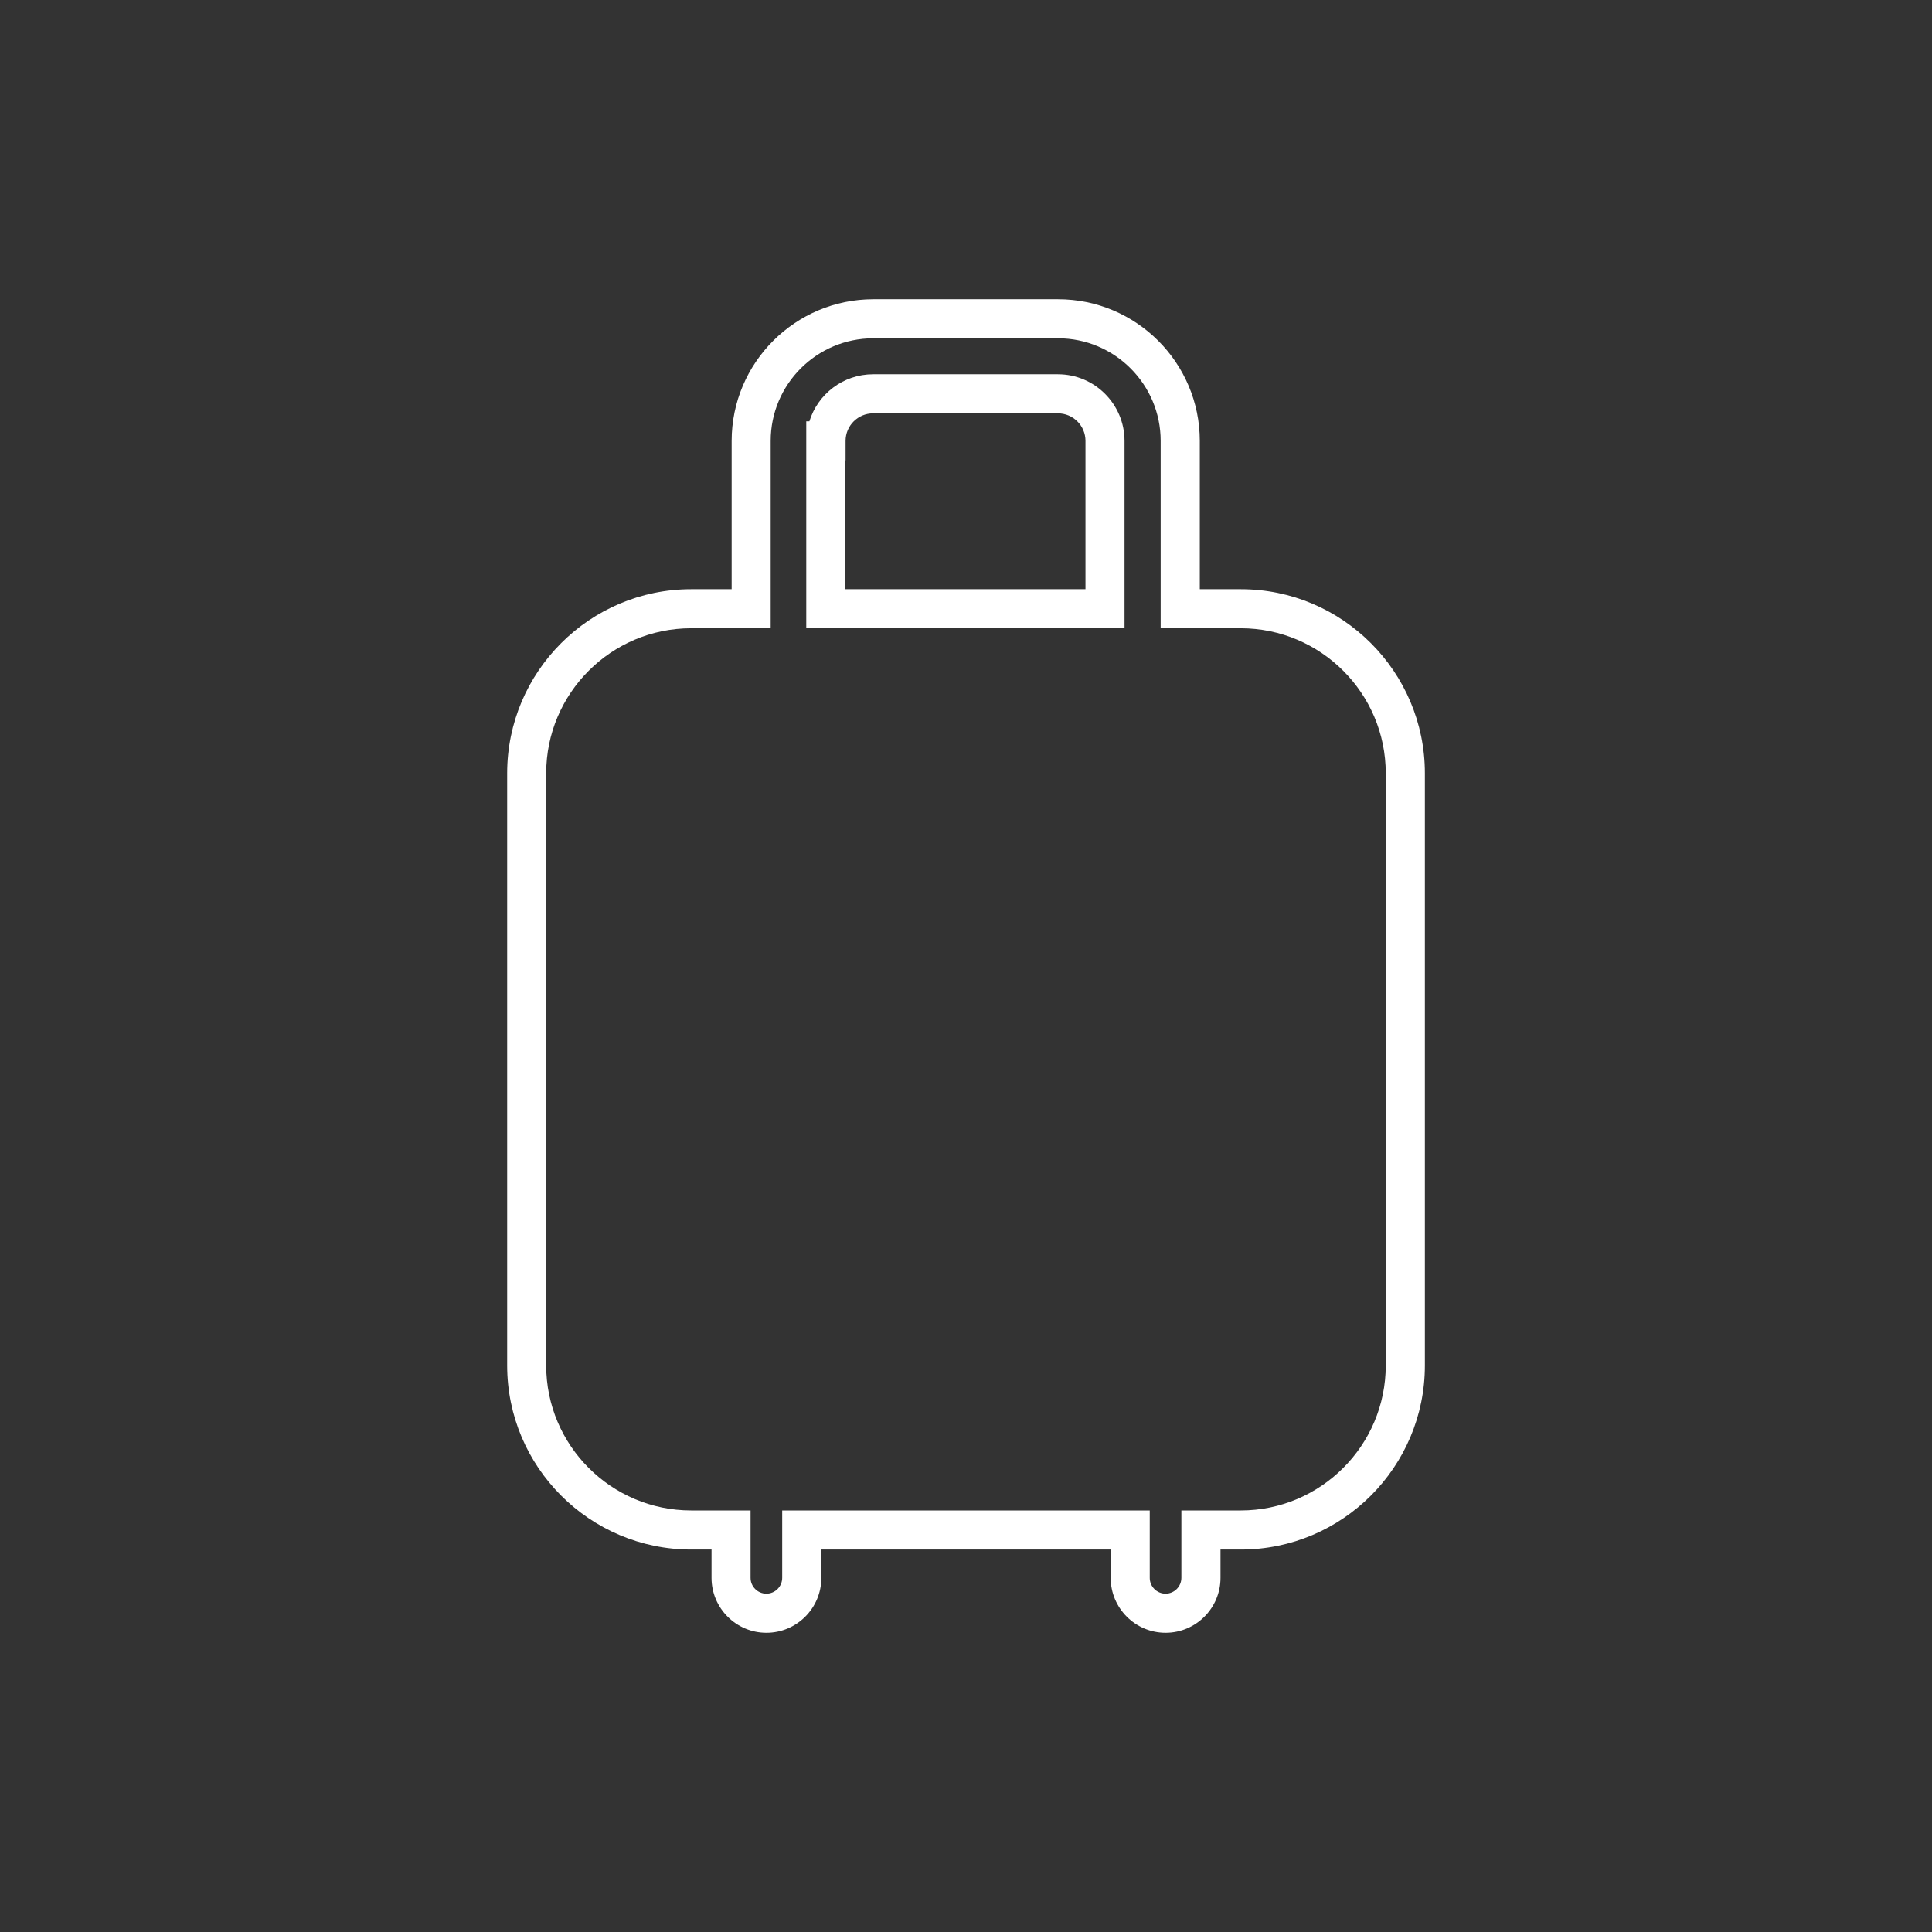
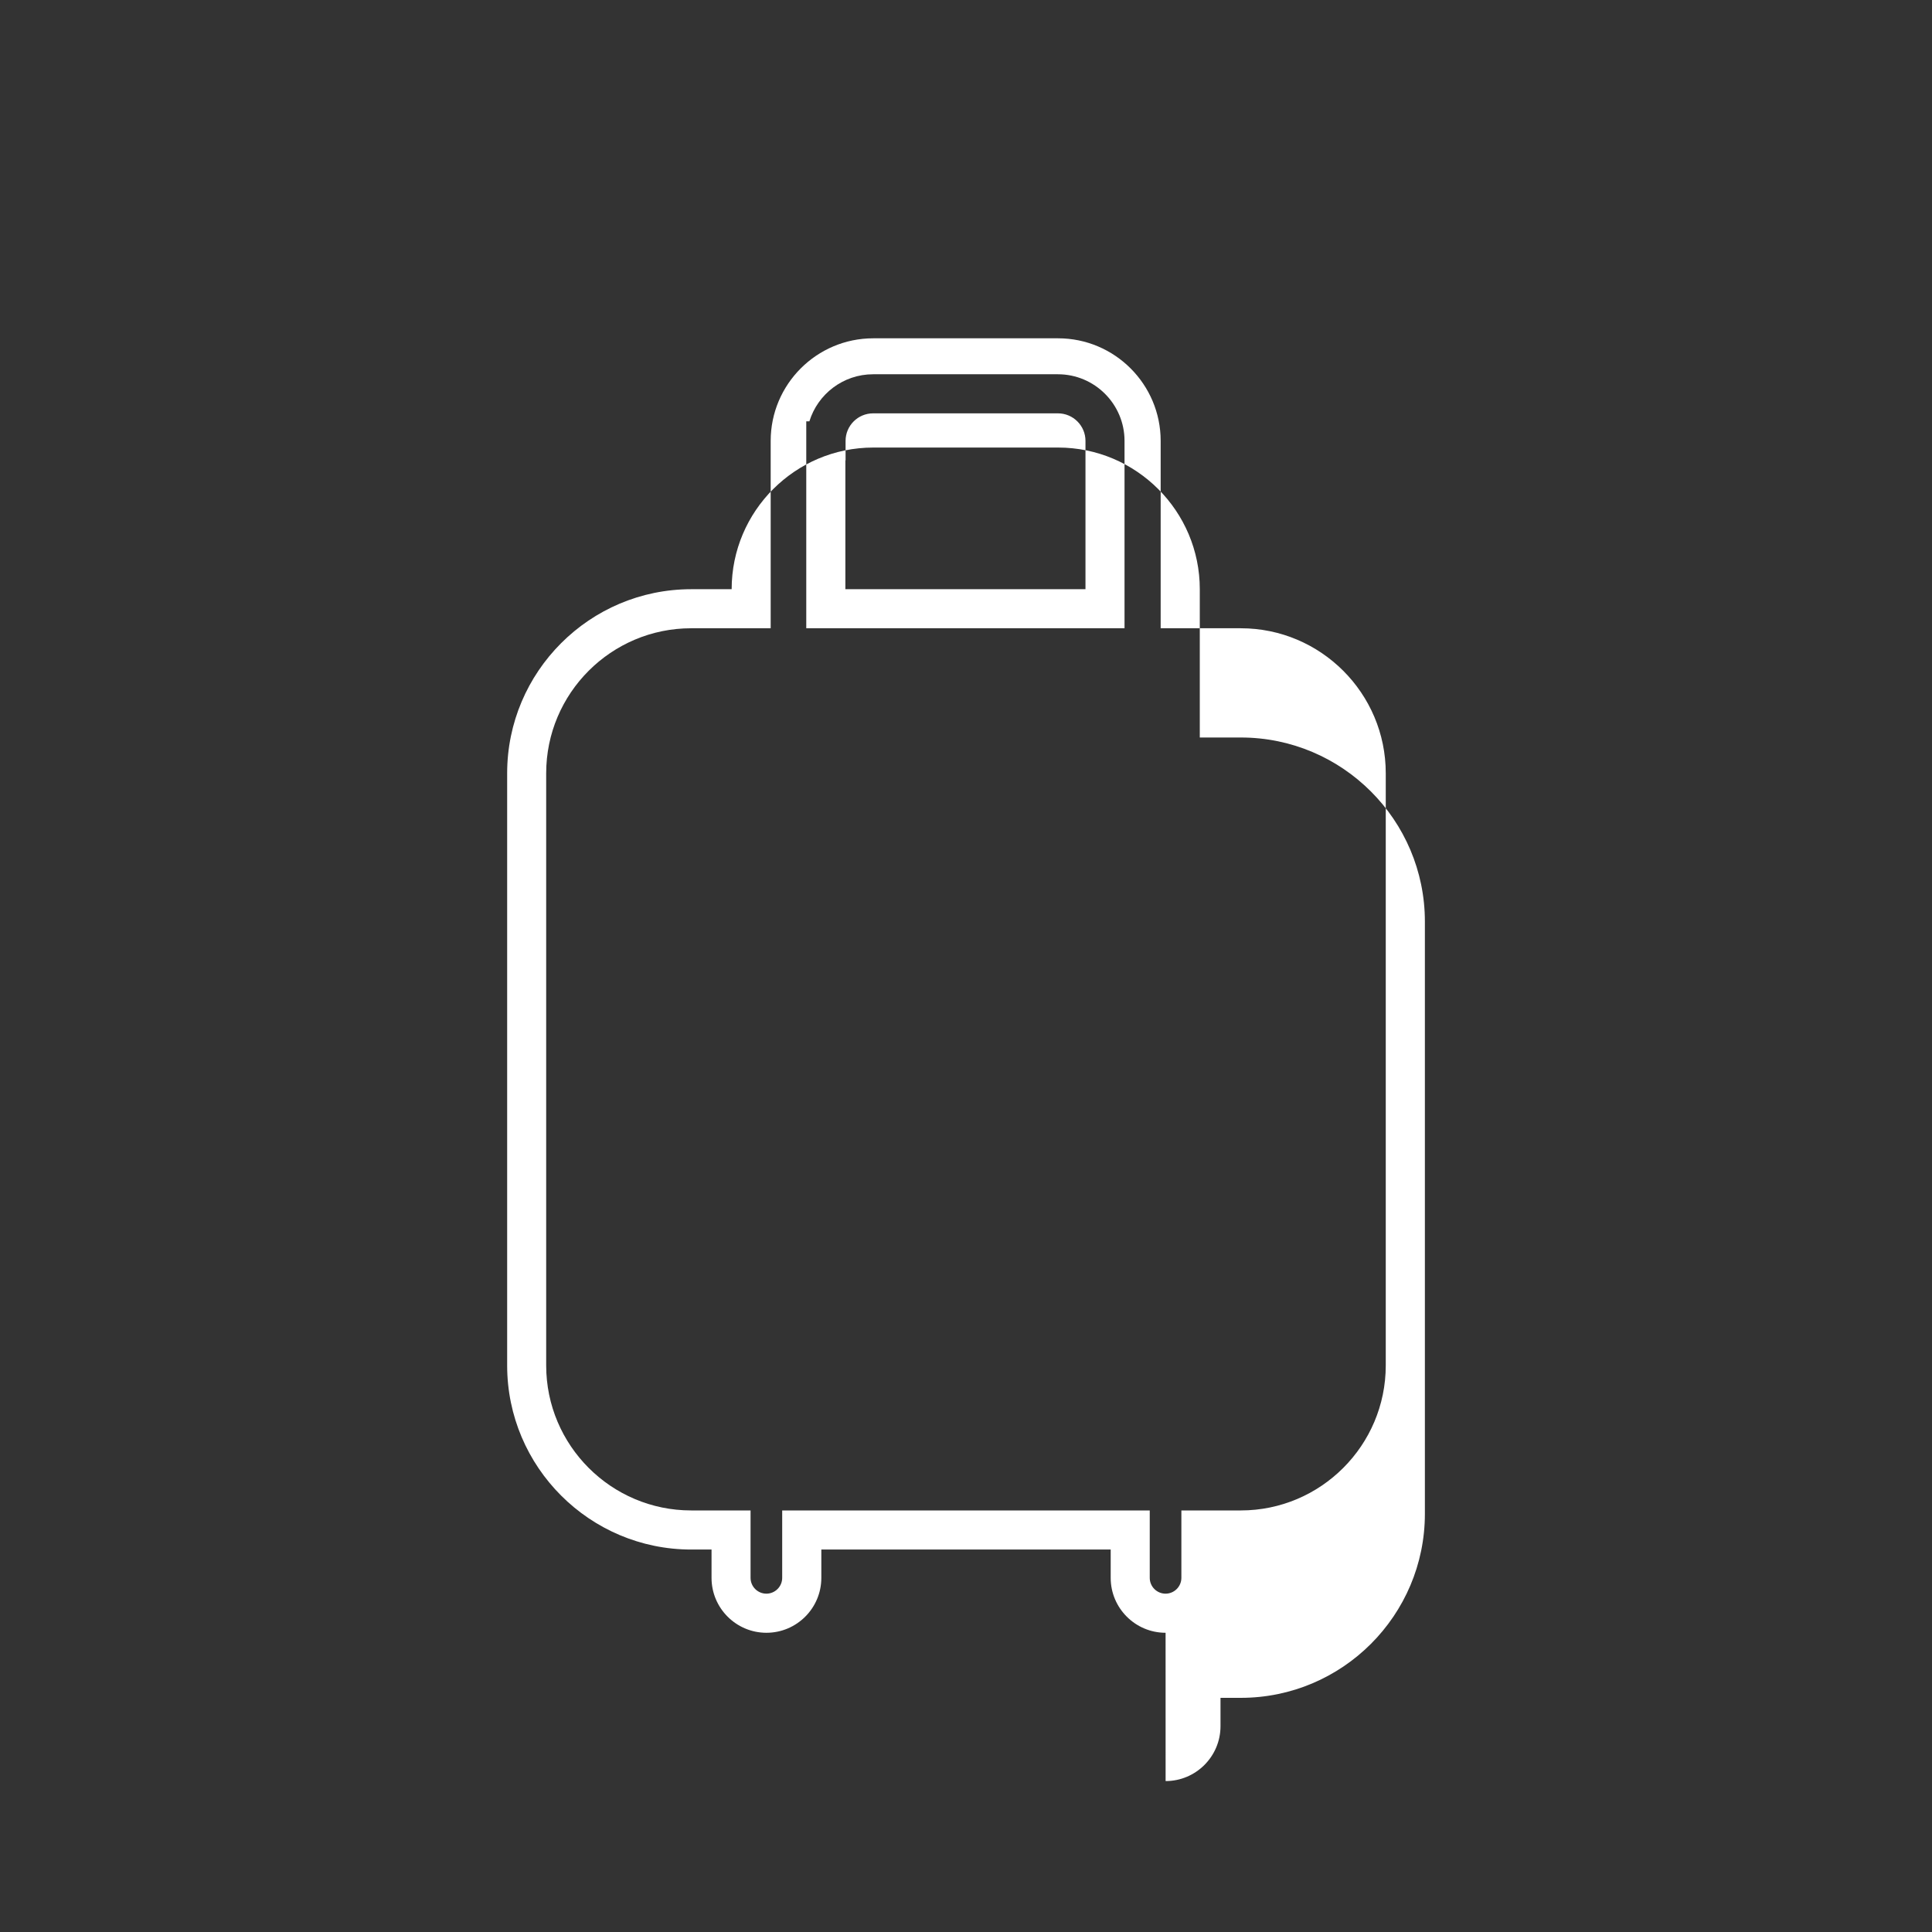
<svg xmlns="http://www.w3.org/2000/svg" id="Capa_1" data-name="Capa 1" viewBox="0 0 750 750">
  <rect x="0" y="0" width="750" height="750" fill="#333333" stroke="none" />
  <defs>
    <style>
      .cls-1 {
        fill: #fff;
      }
    </style>
  </defs>
-   <path class="cls-1" d="M452.48,633.84c-11.75,0-21.31-9.56-21.31-21.31v-11h-112.33v11c0,11.75-9.56,21.31-21.31,21.31s-21.31-9.56-21.31-21.31v-11h-7.89c-39.4,0-71.45-32.05-71.45-71.45v-229.9c0-39.4,32.05-71.45,71.45-71.45h15.7v-57.57c0-30.32,24.67-54.99,54.99-54.99h71.75c30.32,0,54.99,24.67,54.99,54.99v57.57h15.93c39.4,0,71.45,32.05,71.45,71.45v229.9c0,39.4-32.05,71.45-71.45,71.45h-7.89v11c0,11.75-9.56,21.31-21.31,21.31ZM303.66,586.35h142.67v26.17c0,3.39,2.76,6.14,6.14,6.14s6.14-2.76,6.14-6.14v-26.17h23.06c31.03,0,56.28-25.25,56.28-56.28v-229.9c0-31.03-25.25-56.28-56.28-56.28h-31.1v-72.74c0-21.96-17.86-39.82-39.82-39.82h-71.75c-21.96,0-39.82,17.86-39.82,39.82v72.74h-30.87c-31.03,0-56.28,25.25-56.28,56.28v229.9c0,31.03,25.25,56.28,56.28,56.28h23.06v26.17c0,3.39,2.76,6.14,6.14,6.14s6.14-2.76,6.14-6.14v-26.17ZM436.55,243.89h-123.56v-80.32h1.21c3.25-10.57,13.11-18.28,24.73-18.28h71.75c14.26,0,25.86,11.6,25.86,25.86v72.74ZM328.16,228.72h93.22v-57.57c0-5.9-4.8-10.69-10.69-10.69h-71.75c-5.9,0-10.69,4.8-10.69,10.69v7.58h-.08v49.98Z" />
+   <path class="cls-1" d="M452.48,633.84c-11.75,0-21.31-9.56-21.31-21.31v-11h-112.33v11c0,11.75-9.56,21.31-21.31,21.31s-21.31-9.56-21.31-21.31v-11h-7.89c-39.4,0-71.45-32.05-71.45-71.45v-229.9c0-39.4,32.05-71.45,71.45-71.45h15.7c0-30.32,24.67-54.99,54.99-54.99h71.75c30.32,0,54.99,24.67,54.99,54.99v57.57h15.93c39.4,0,71.45,32.05,71.45,71.45v229.9c0,39.4-32.05,71.45-71.45,71.45h-7.89v11c0,11.75-9.56,21.31-21.31,21.31ZM303.66,586.35h142.67v26.17c0,3.39,2.76,6.14,6.14,6.14s6.14-2.76,6.14-6.14v-26.17h23.06c31.03,0,56.28-25.25,56.28-56.28v-229.9c0-31.03-25.25-56.28-56.28-56.28h-31.1v-72.74c0-21.96-17.86-39.82-39.82-39.82h-71.75c-21.96,0-39.82,17.86-39.82,39.82v72.74h-30.87c-31.03,0-56.28,25.25-56.28,56.28v229.9c0,31.03,25.25,56.28,56.28,56.28h23.06v26.17c0,3.39,2.76,6.14,6.14,6.14s6.14-2.76,6.14-6.14v-26.17ZM436.55,243.89h-123.56v-80.32h1.21c3.25-10.57,13.11-18.28,24.73-18.28h71.75c14.26,0,25.86,11.6,25.86,25.86v72.74ZM328.16,228.72h93.22v-57.57c0-5.9-4.8-10.69-10.69-10.69h-71.75c-5.9,0-10.69,4.8-10.69,10.69v7.58h-.08v49.98Z" />
</svg>